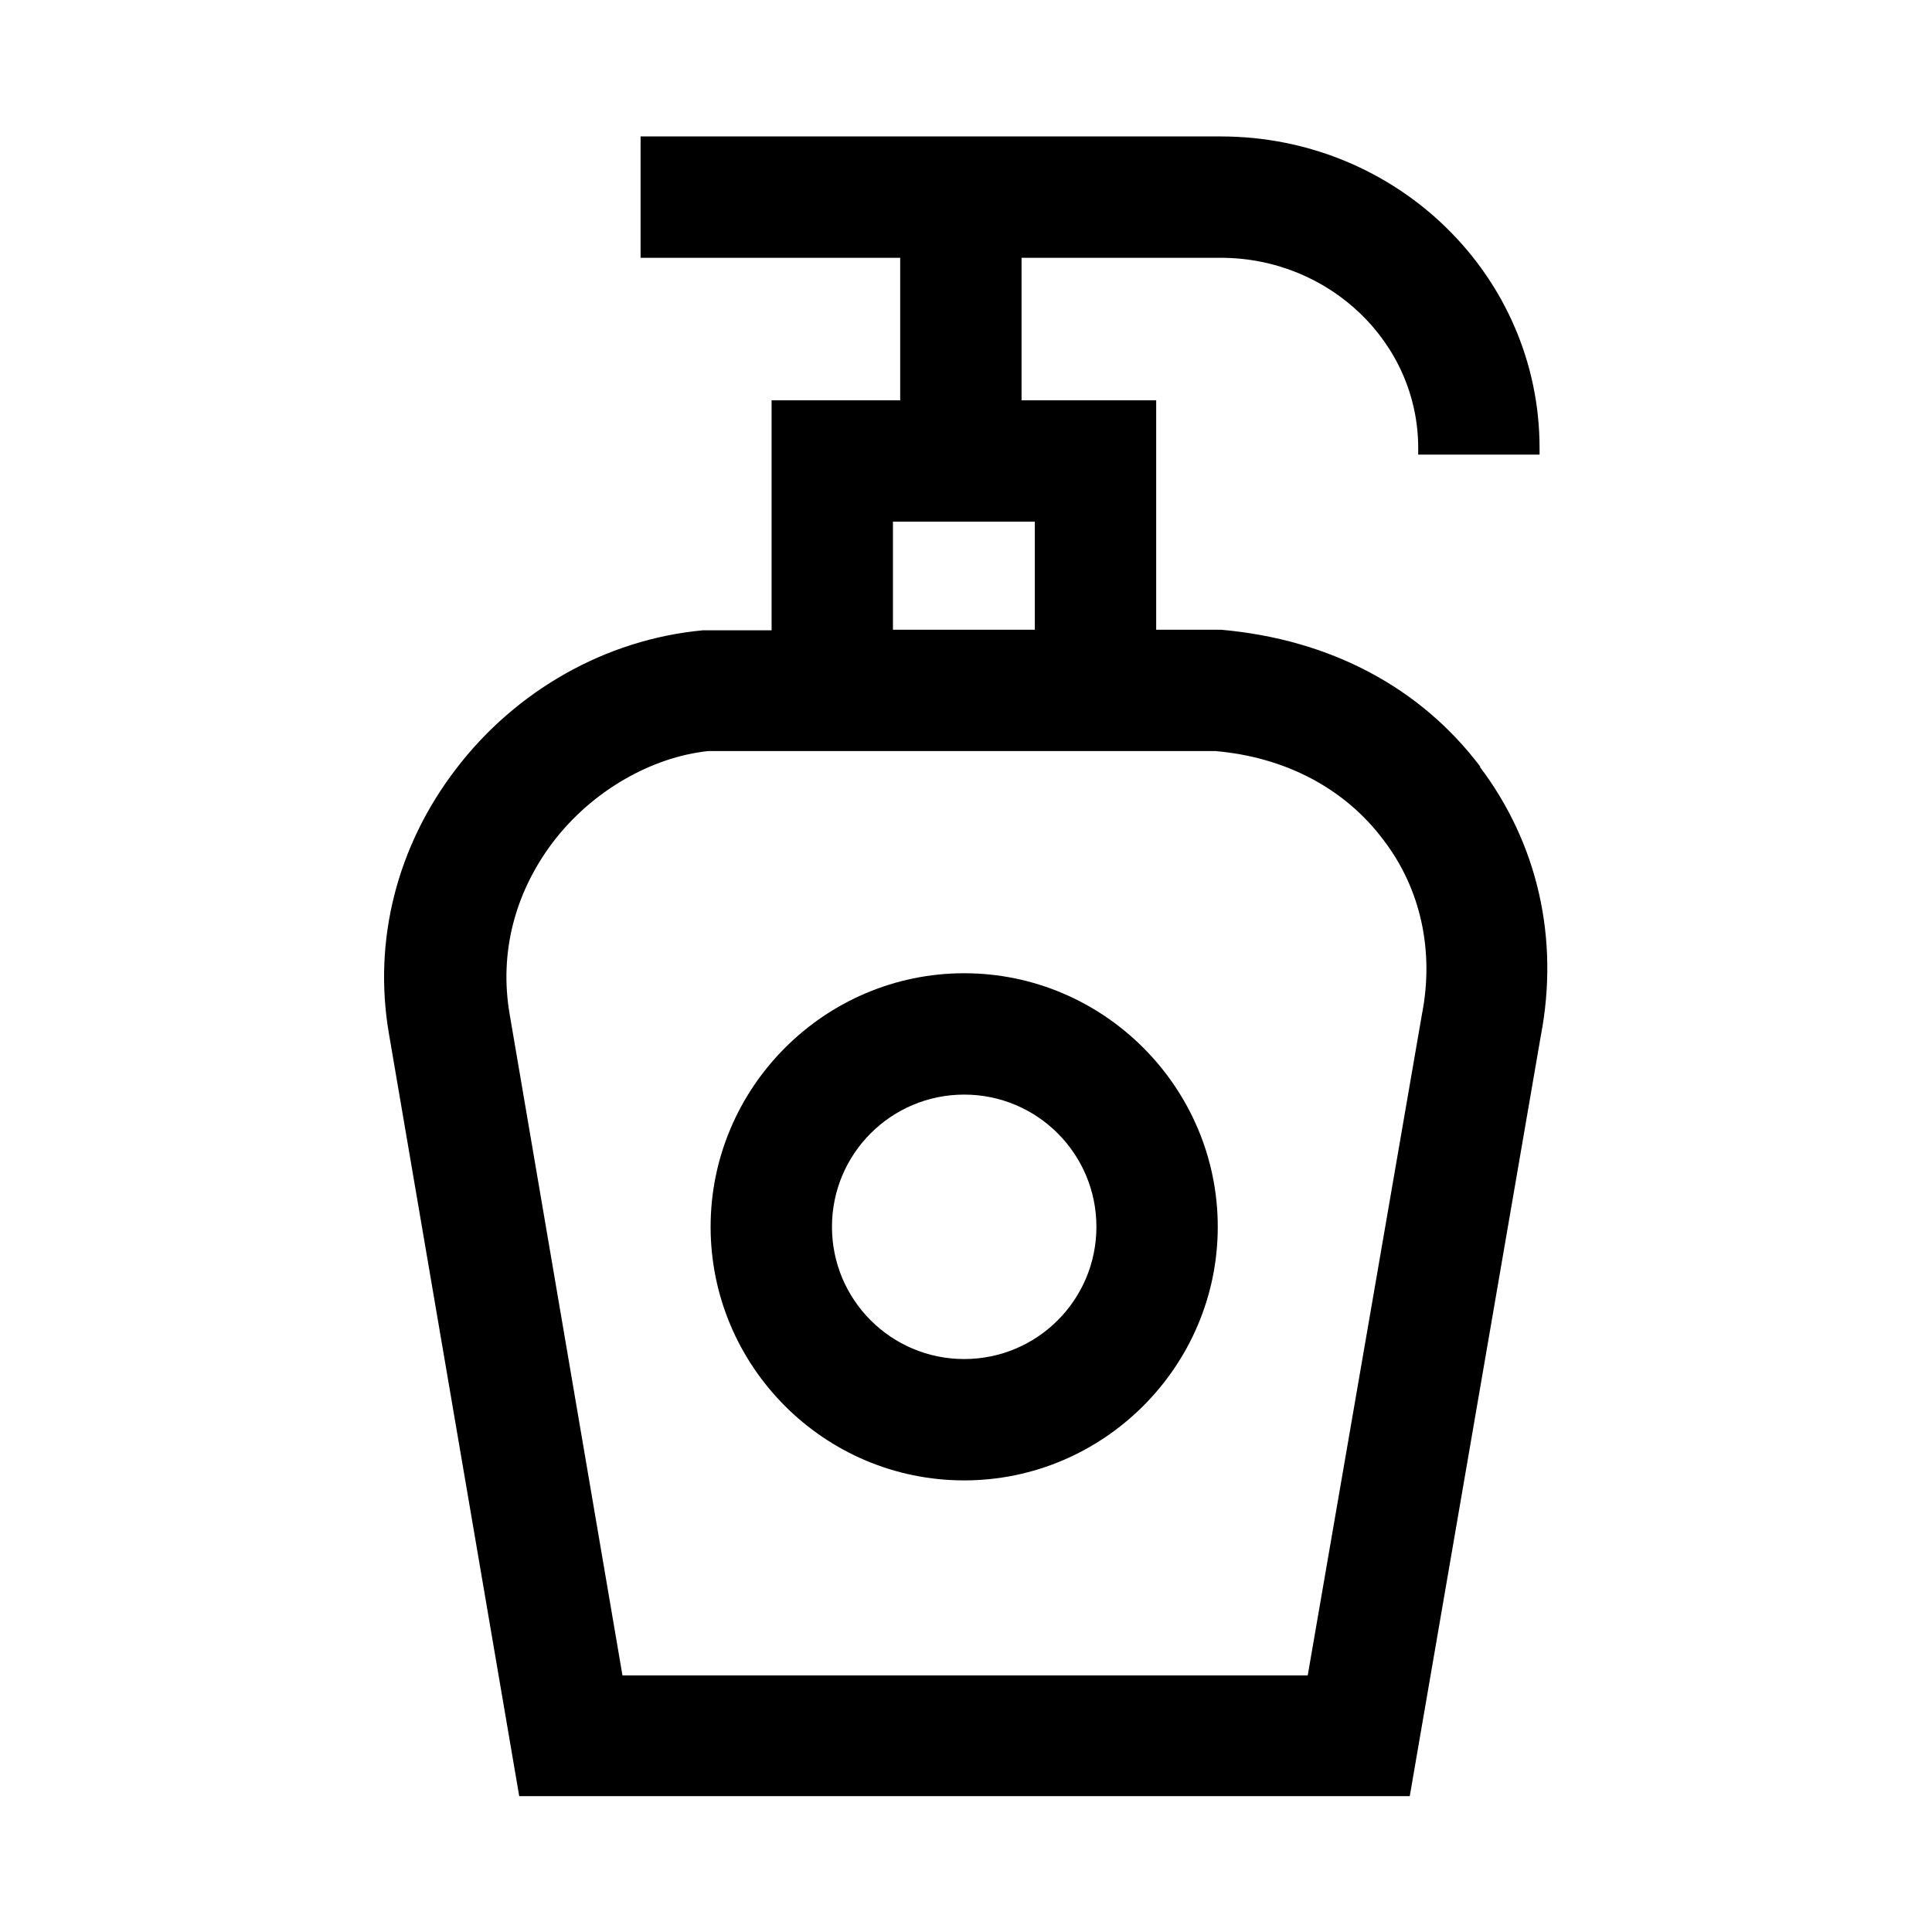
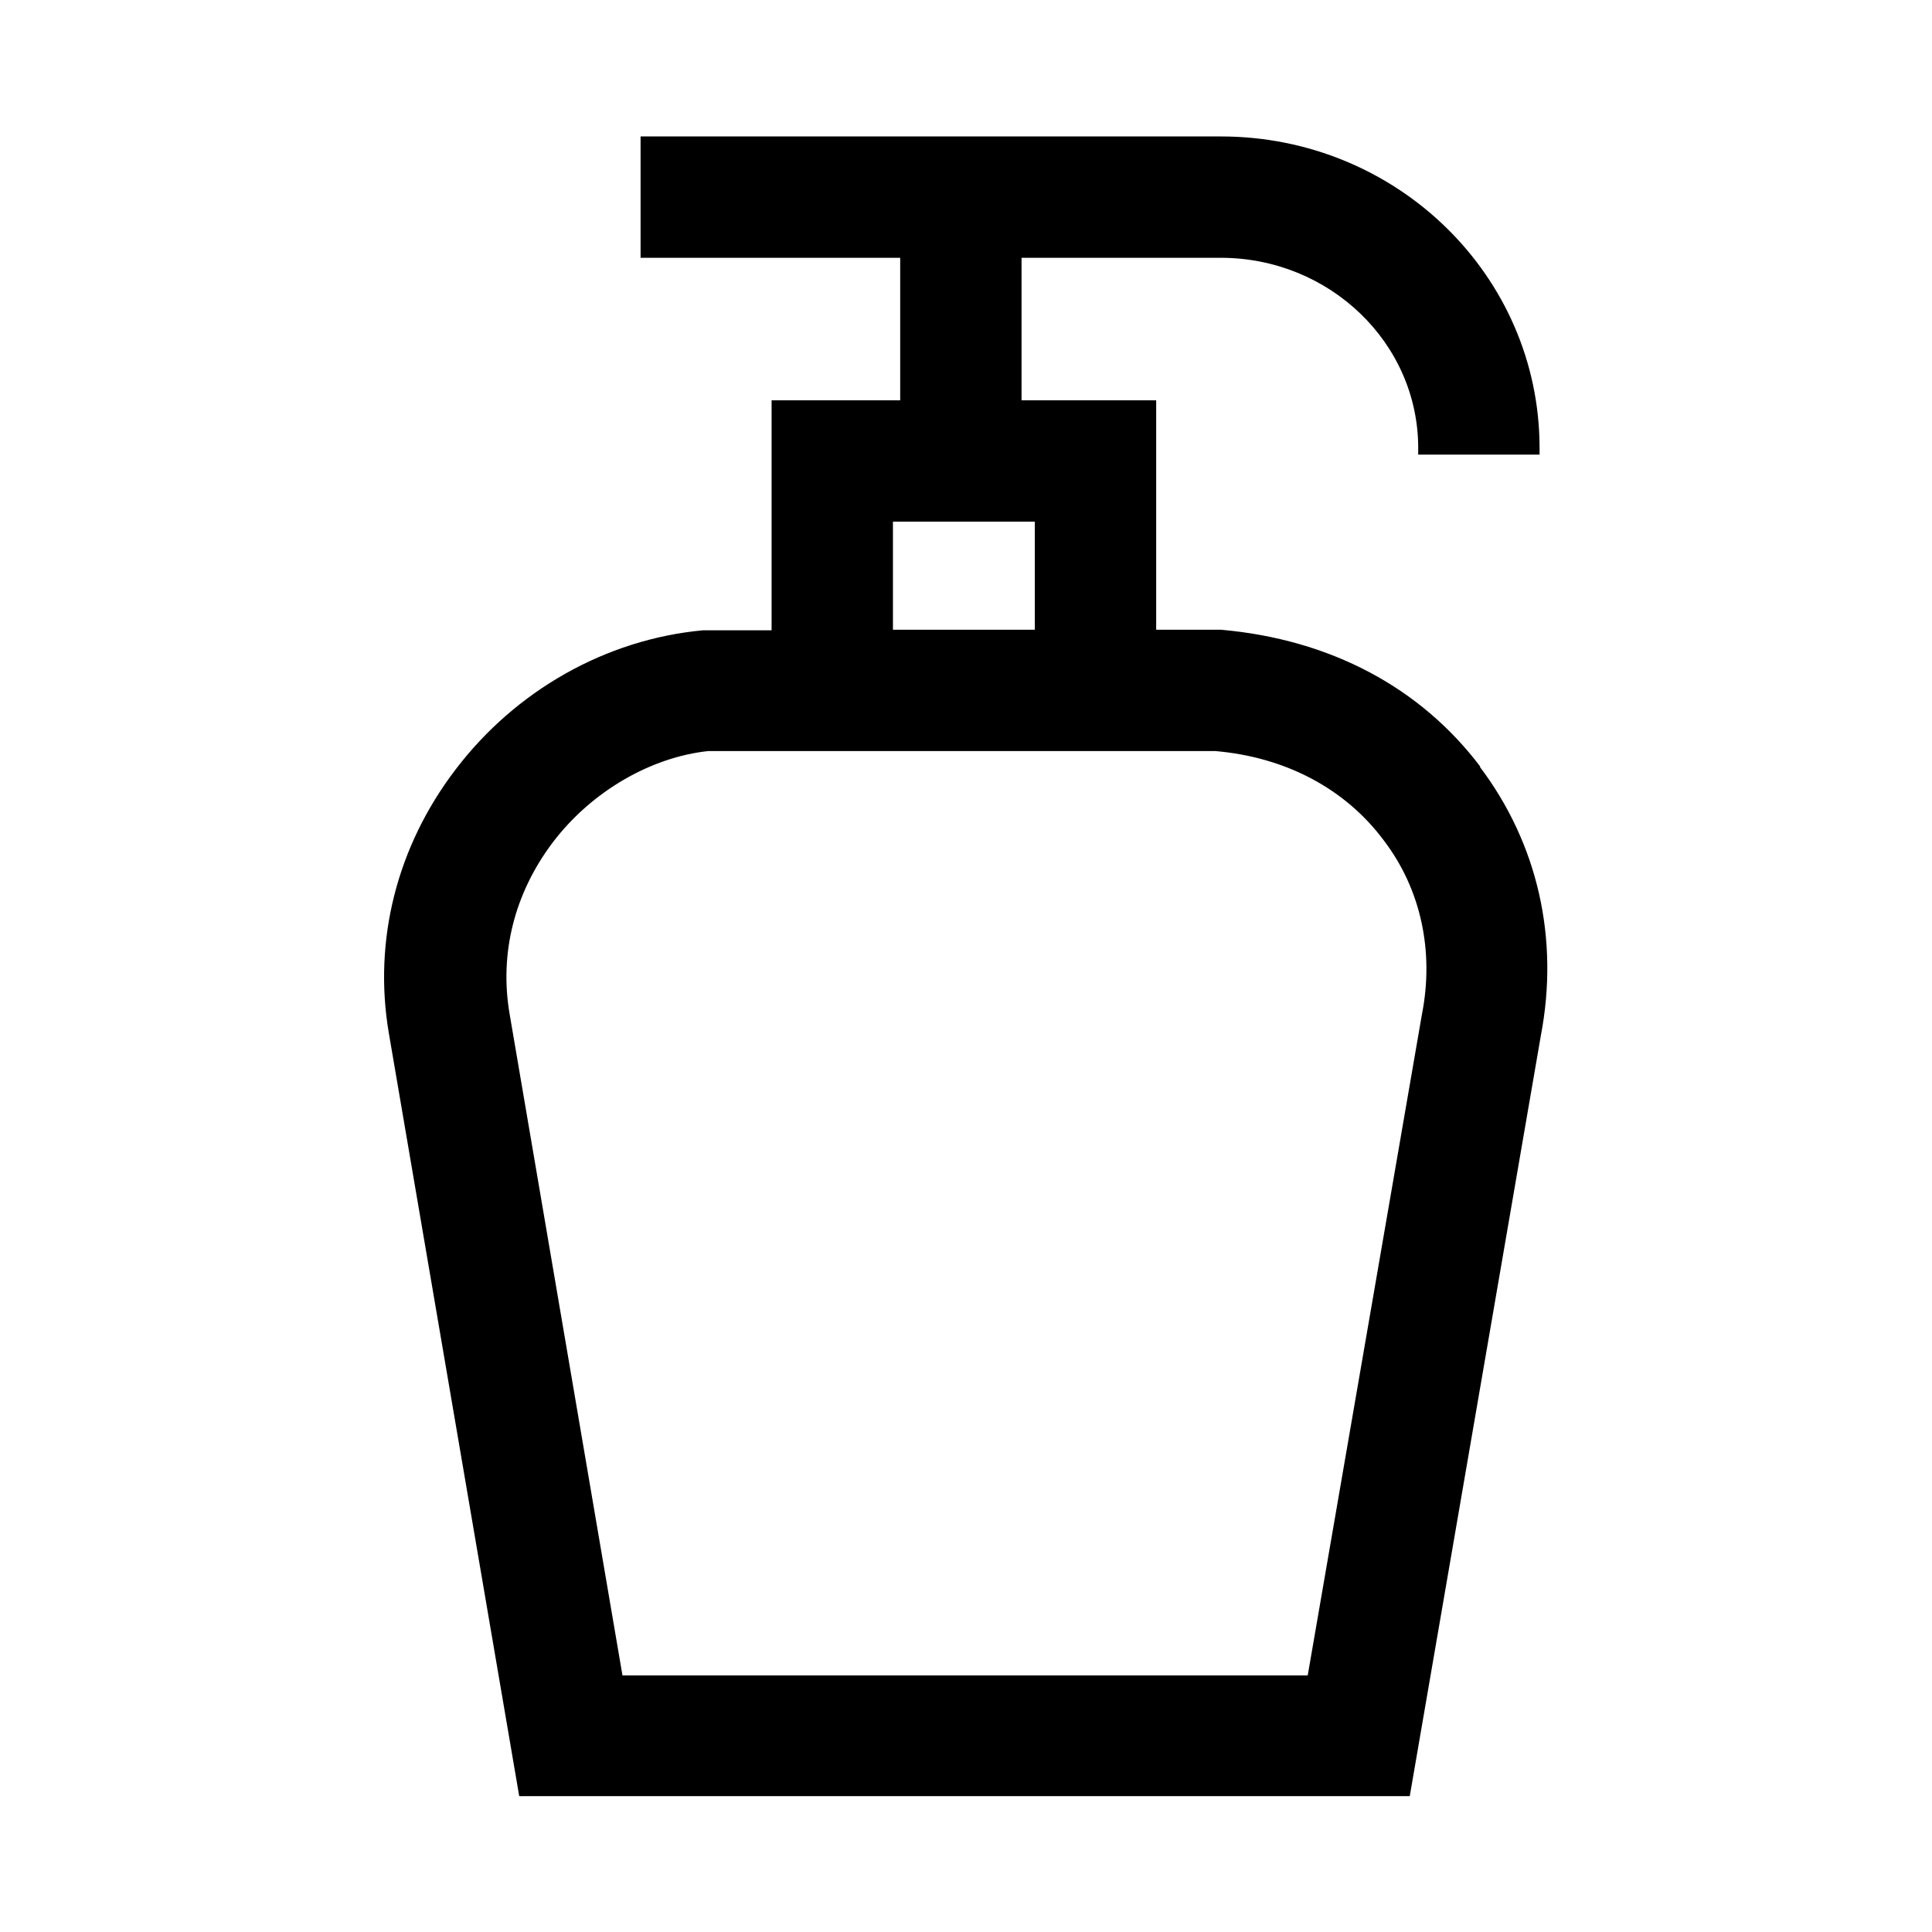
<svg xmlns="http://www.w3.org/2000/svg" id="Layer_1" data-name="Layer 1" viewBox="0 0 32 32">
  <defs>
    <style>
      .cls-1 {
        stroke-width: 0px;
      }
    </style>
  </defs>
  <path class="cls-1" d="m24.52,12.7c-.99-1.31-2.48-2.11-4.3-2.27h-1.07v-3.8h-2.23v-2.36h3.3c1.8,0,3.27,1.41,3.27,3.15v.11h2.01v-.11c0-2.85-2.36-5.16-5.28-5.16h-9.61v2.01h4.3v2.36h-2.13v3.81h-1.14c-1.61.15-3.1,1-4.09,2.3-.98,1.28-1.37,2.84-1.11,4.37l2.16,12.64h14.75l2.17-12.59c.31-1.61-.05-3.19-1.01-4.46Zm-9.73-4.06h2.35v1.79h-2.35s0-1.79,0-1.79Zm8.76,8.17l-1.89,10.94h-11.35l-1.87-10.96c-.17-1,.08-1.99.71-2.83.65-.86,1.64-1.42,2.58-1.52h8.4c1.16.1,2.15.62,2.79,1.48.61.8.84,1.83.63,2.89Z" />
-   <path class="cls-1" d="m15.97,24.52c-2.32,0-4.2-1.89-4.2-4.2s1.89-4.2,4.2-4.2,4.2,1.89,4.2,4.2-1.89,4.2-4.2,4.2Zm0-6.39c-1.21,0-2.19.98-2.19,2.19s.98,2.19,2.19,2.19,2.19-.98,2.19-2.19-.98-2.19-2.19-2.19Z" />
</svg>